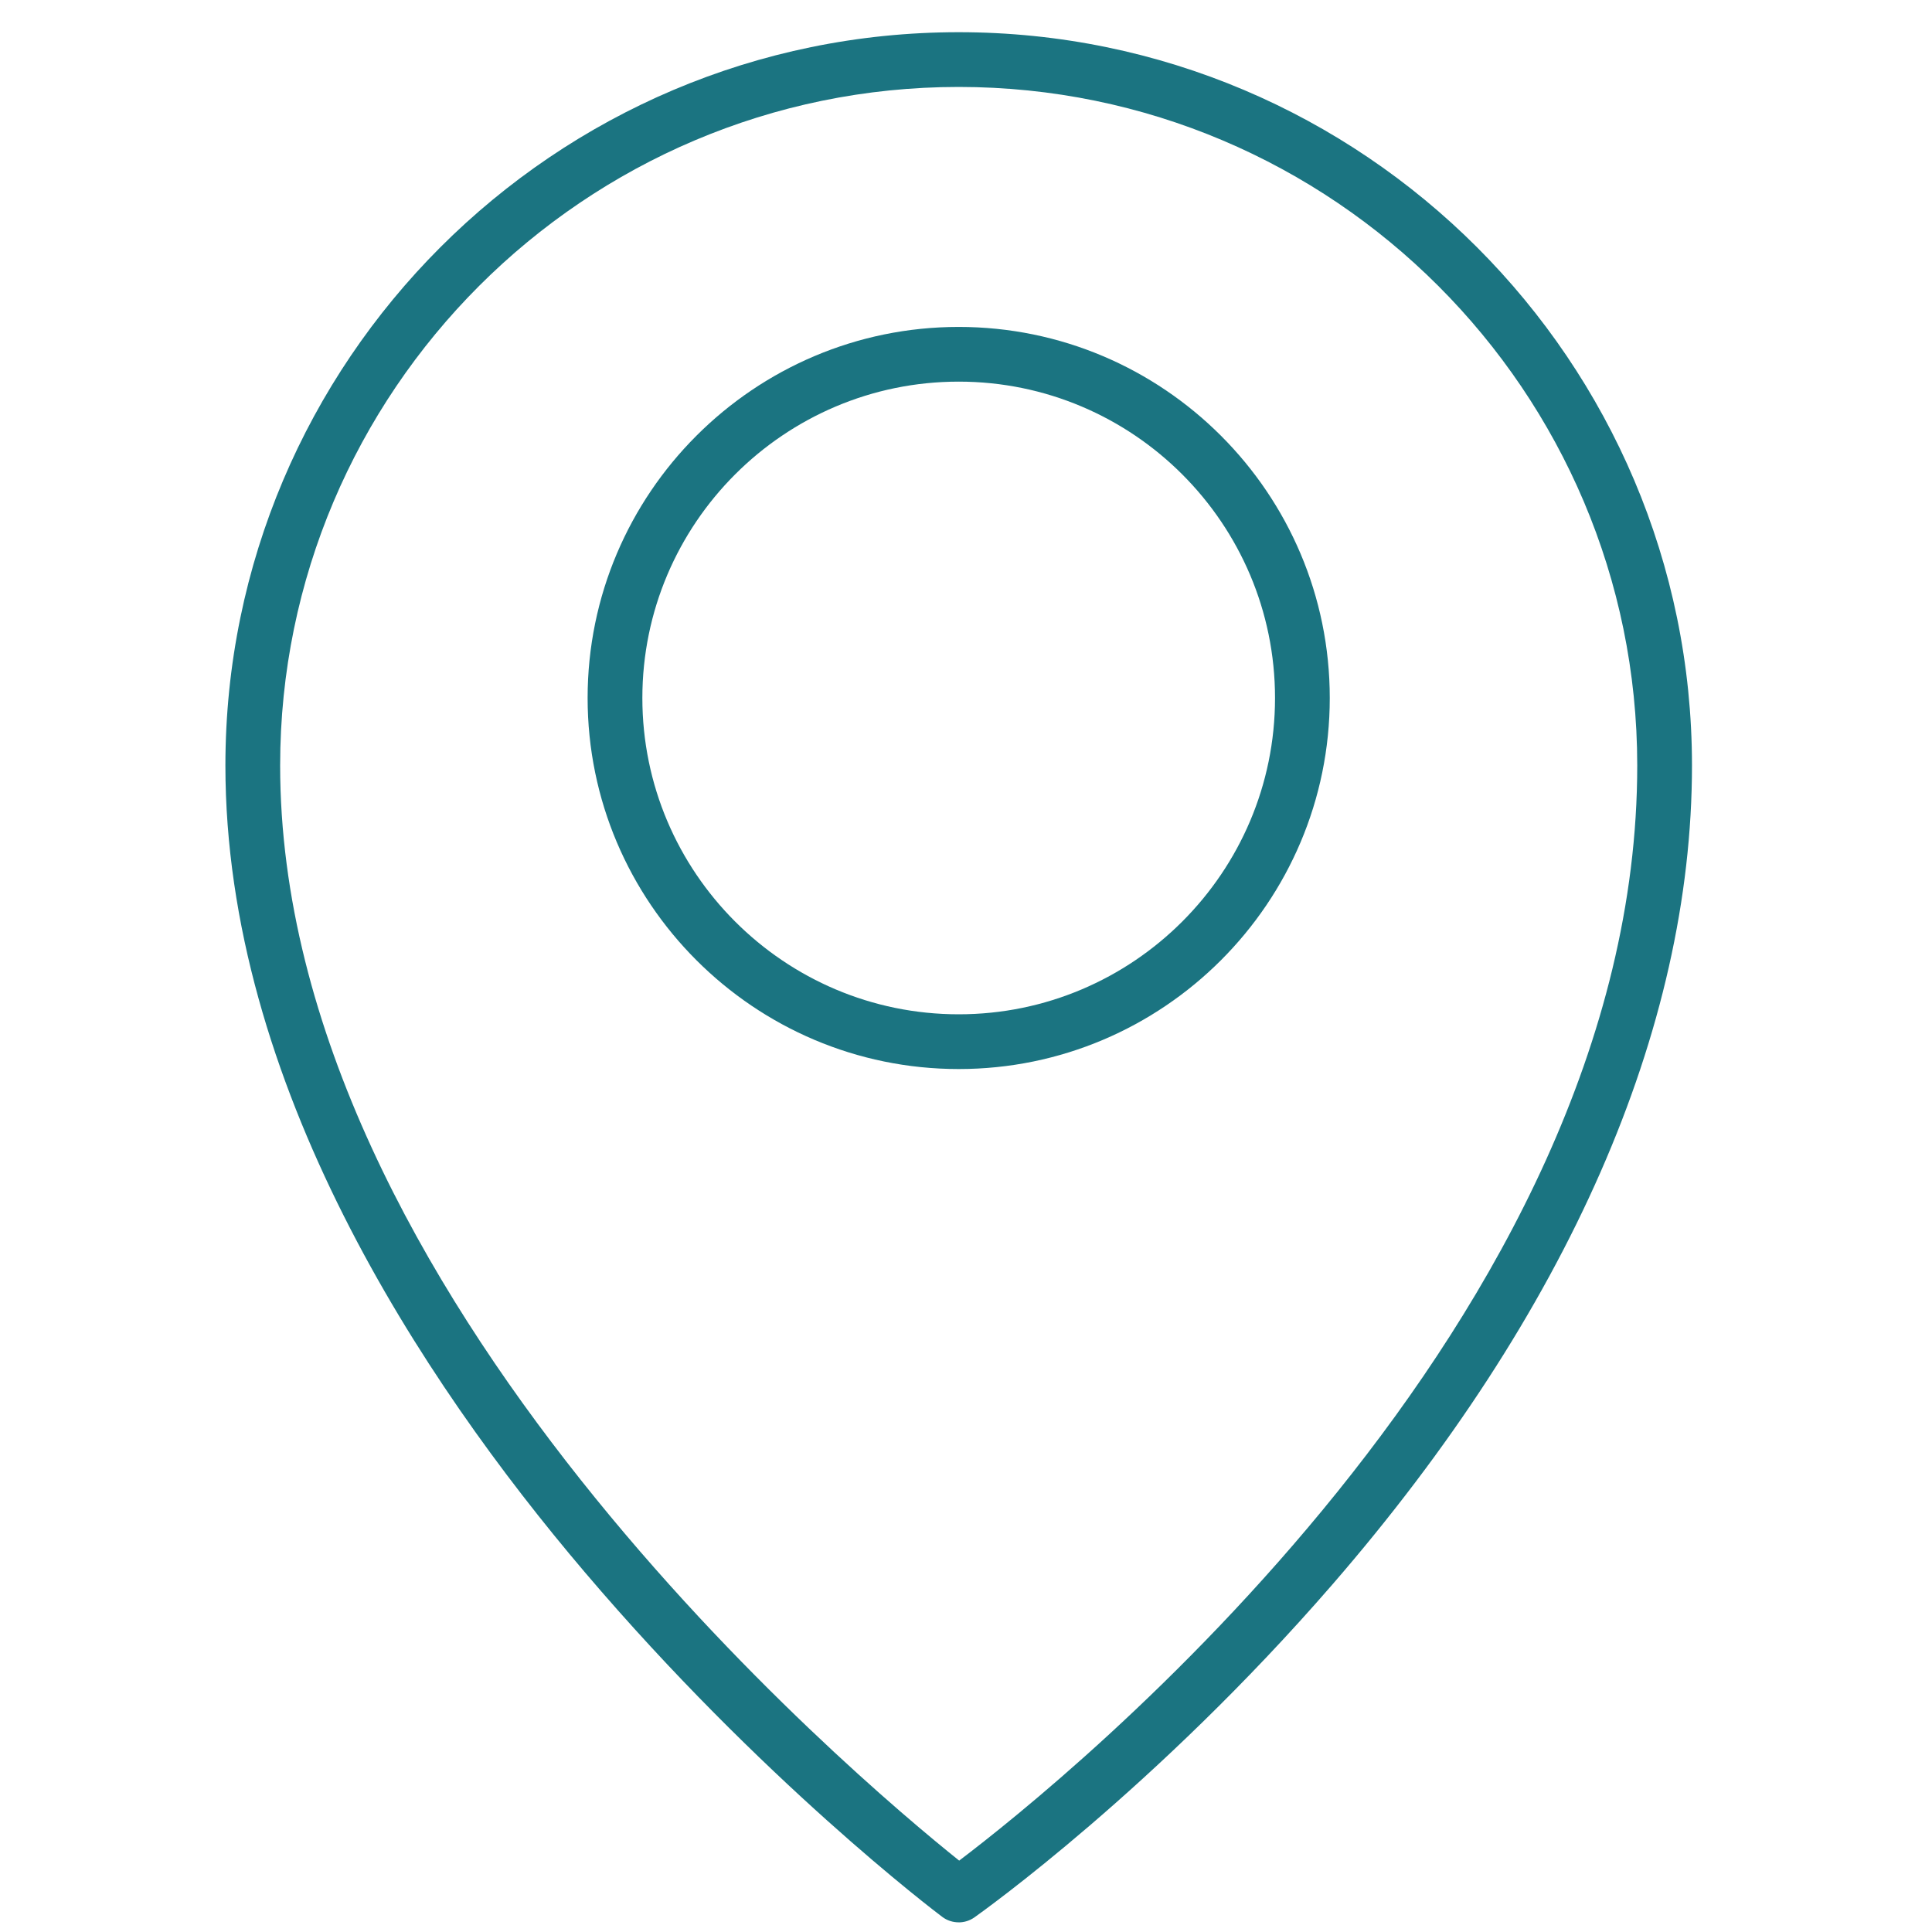
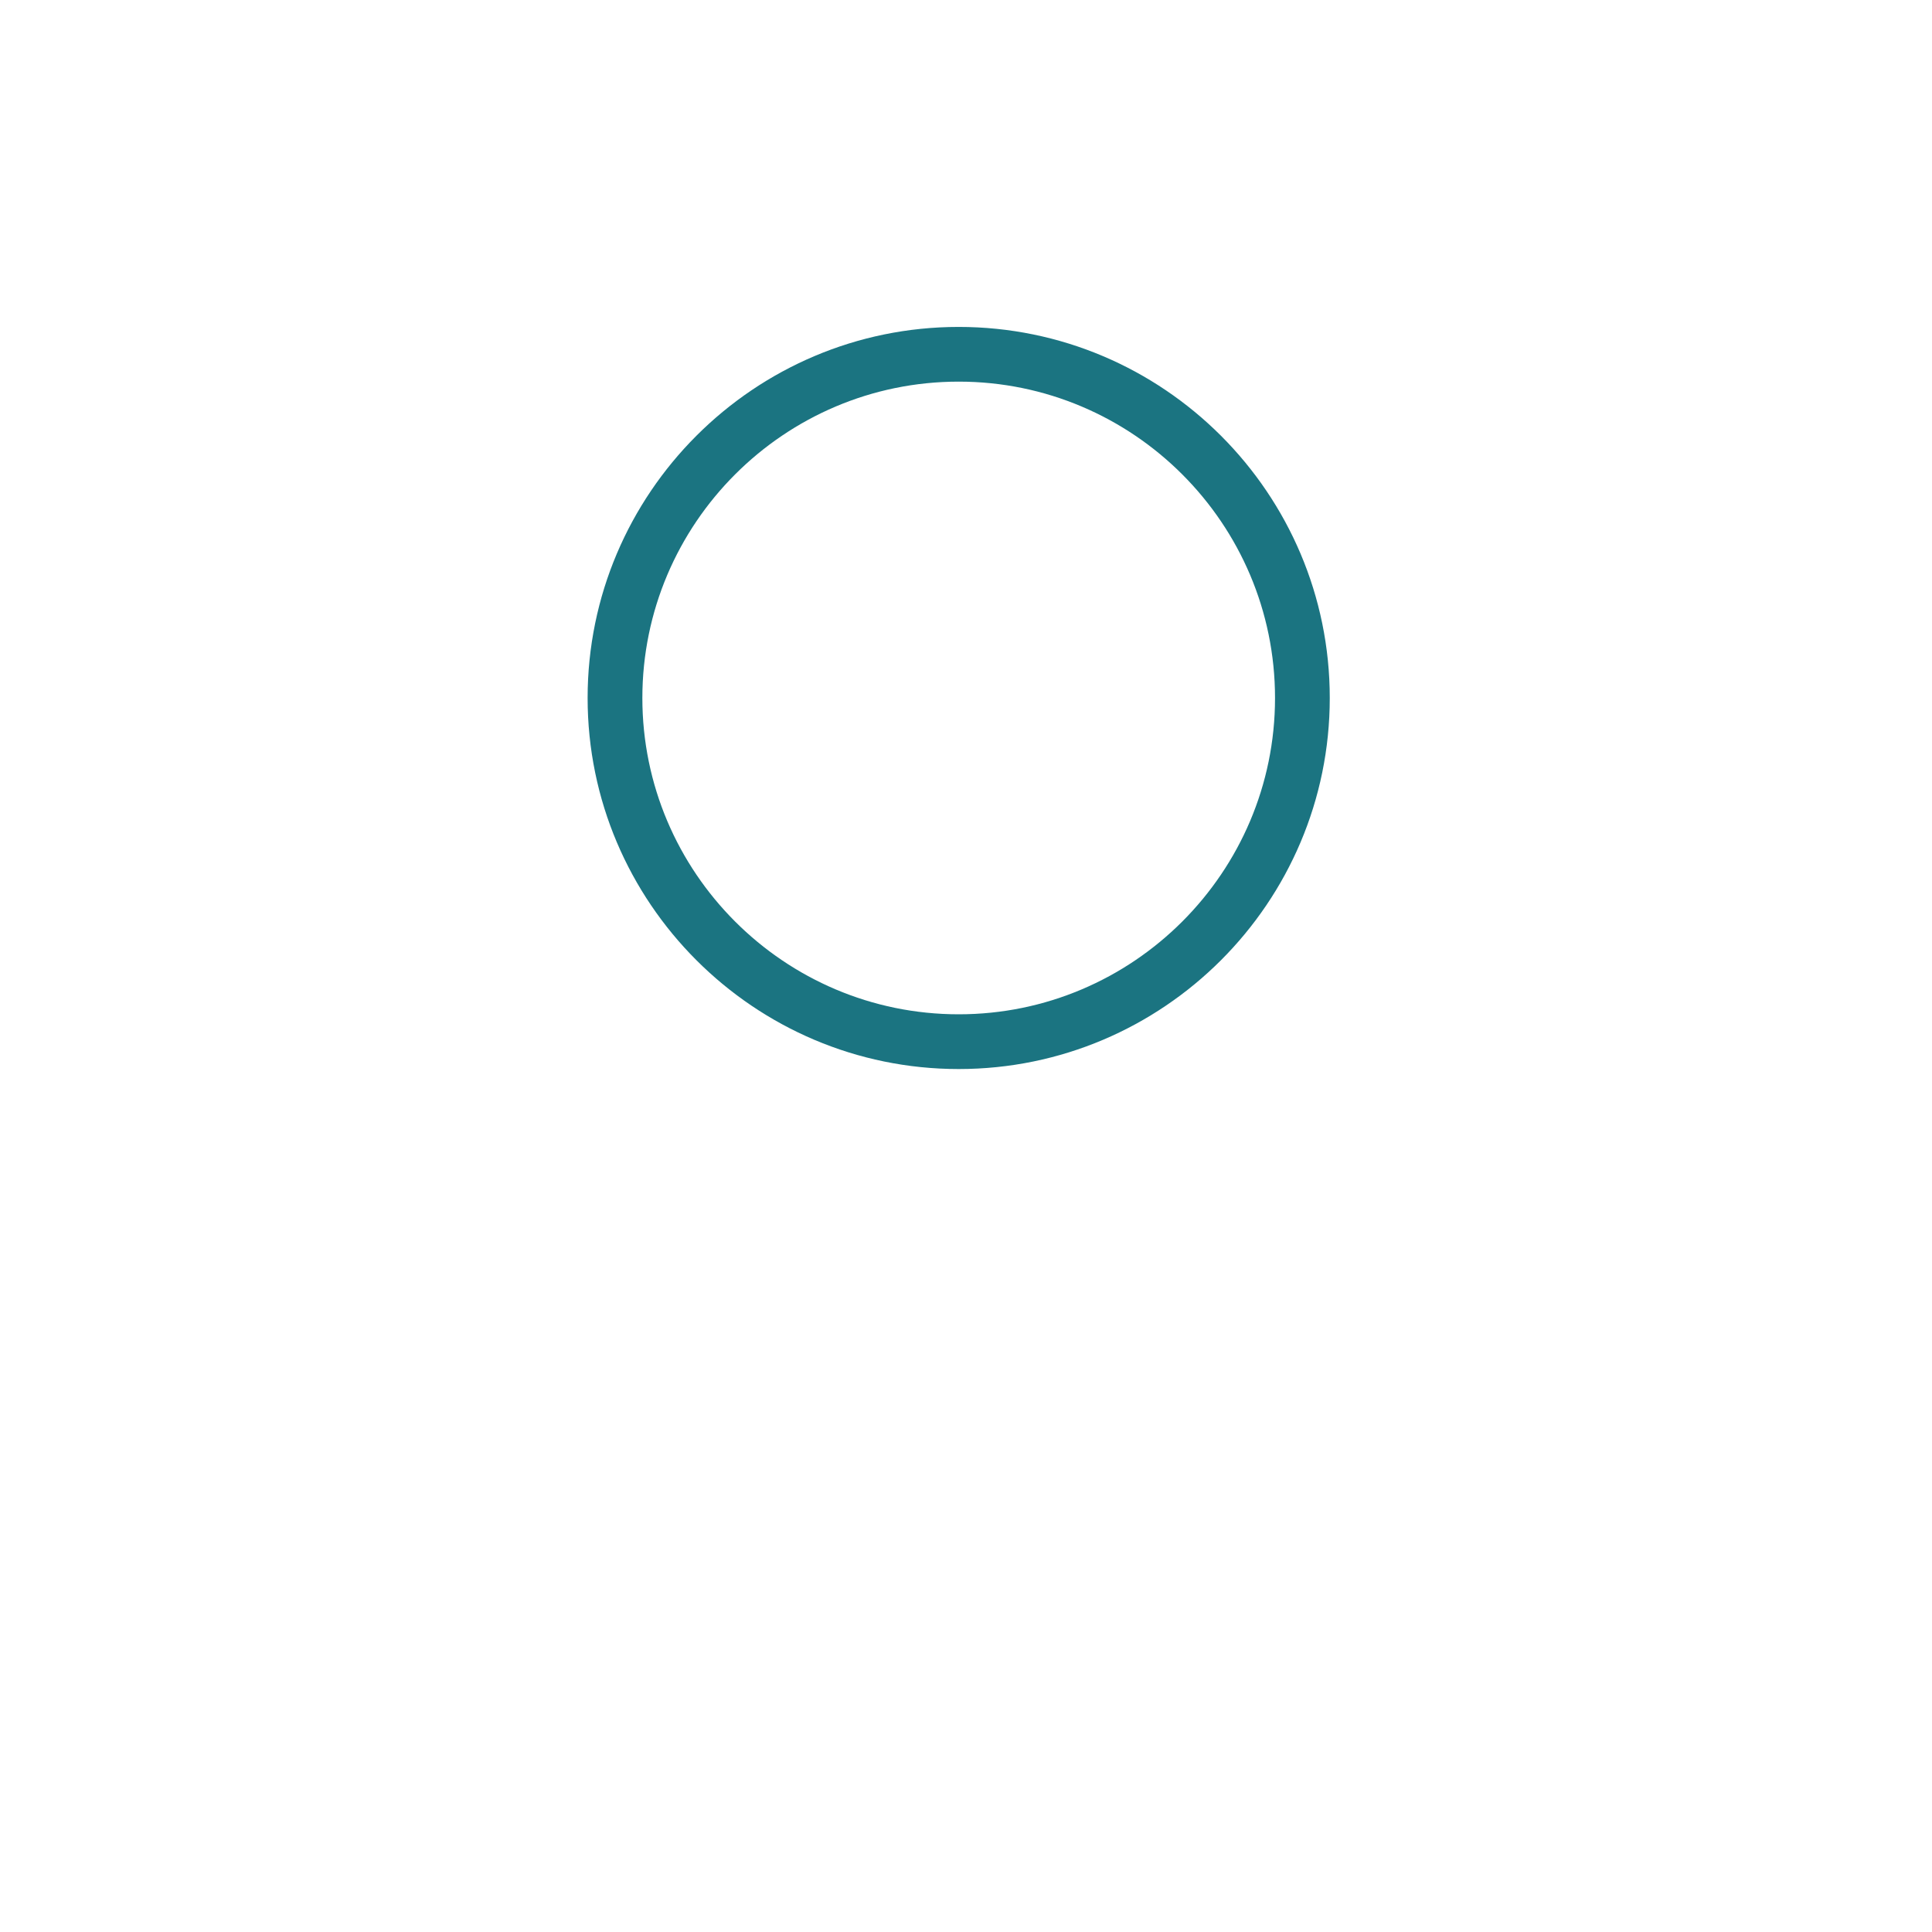
<svg xmlns="http://www.w3.org/2000/svg" width="60" height="60" viewBox="0 0 60 60">
  <defs>
    <path id="m9uzm5dnoa" d="M0 0.3L45.546 0.3 45.546 59 0 59z" />
  </defs>
  <g fill="none" fill-rule="evenodd">
    <g>
      <g>
        <g transform="translate(-808 -2646) translate(808 2646) translate(7 .7)">
-           <path fill="#1b7481" d="M22.773 2C11.153 2 1.7 11.455 1.7 23.073c0 16.392 17.856 31.423 21.088 34.01 3.253-2.465 21.058-16.746 21.058-34.01C43.846 11.453 34.393 2 22.773 2m0 57c-.18 0-.36-.056-.511-.17-.227-.17-5.62-4.256-11.098-10.701C6.07 42.138 0 32.928 0 23.074 0 10.515 10.216.3 22.773.3s22.773 10.216 22.773 22.773c0 8.212-3.862 17.008-11.17 25.438-5.484 6.326-10.885 10.172-11.112 10.333-.148.105-.32.157-.491.157" />
-         </g>
+           </g>
        <path fill="#1b7481" d="M29.773 11.852c-5.417 0-9.824 4.407-9.824 9.825 0 5.416 4.407 9.823 9.824 9.823s9.824-4.407 9.824-9.823c0-5.418-4.407-9.825-9.824-9.825m0 21.348c-6.354 0-11.524-5.17-11.524-11.524 0-6.354 5.17-11.523 11.524-11.523 6.354 0 11.524 5.168 11.524 11.524 0 6.354-5.17 11.523-11.524 11.523" transform="translate(-808 -2646) translate(808 2646)" />
      </g>
    </g>
  </g>
</svg>